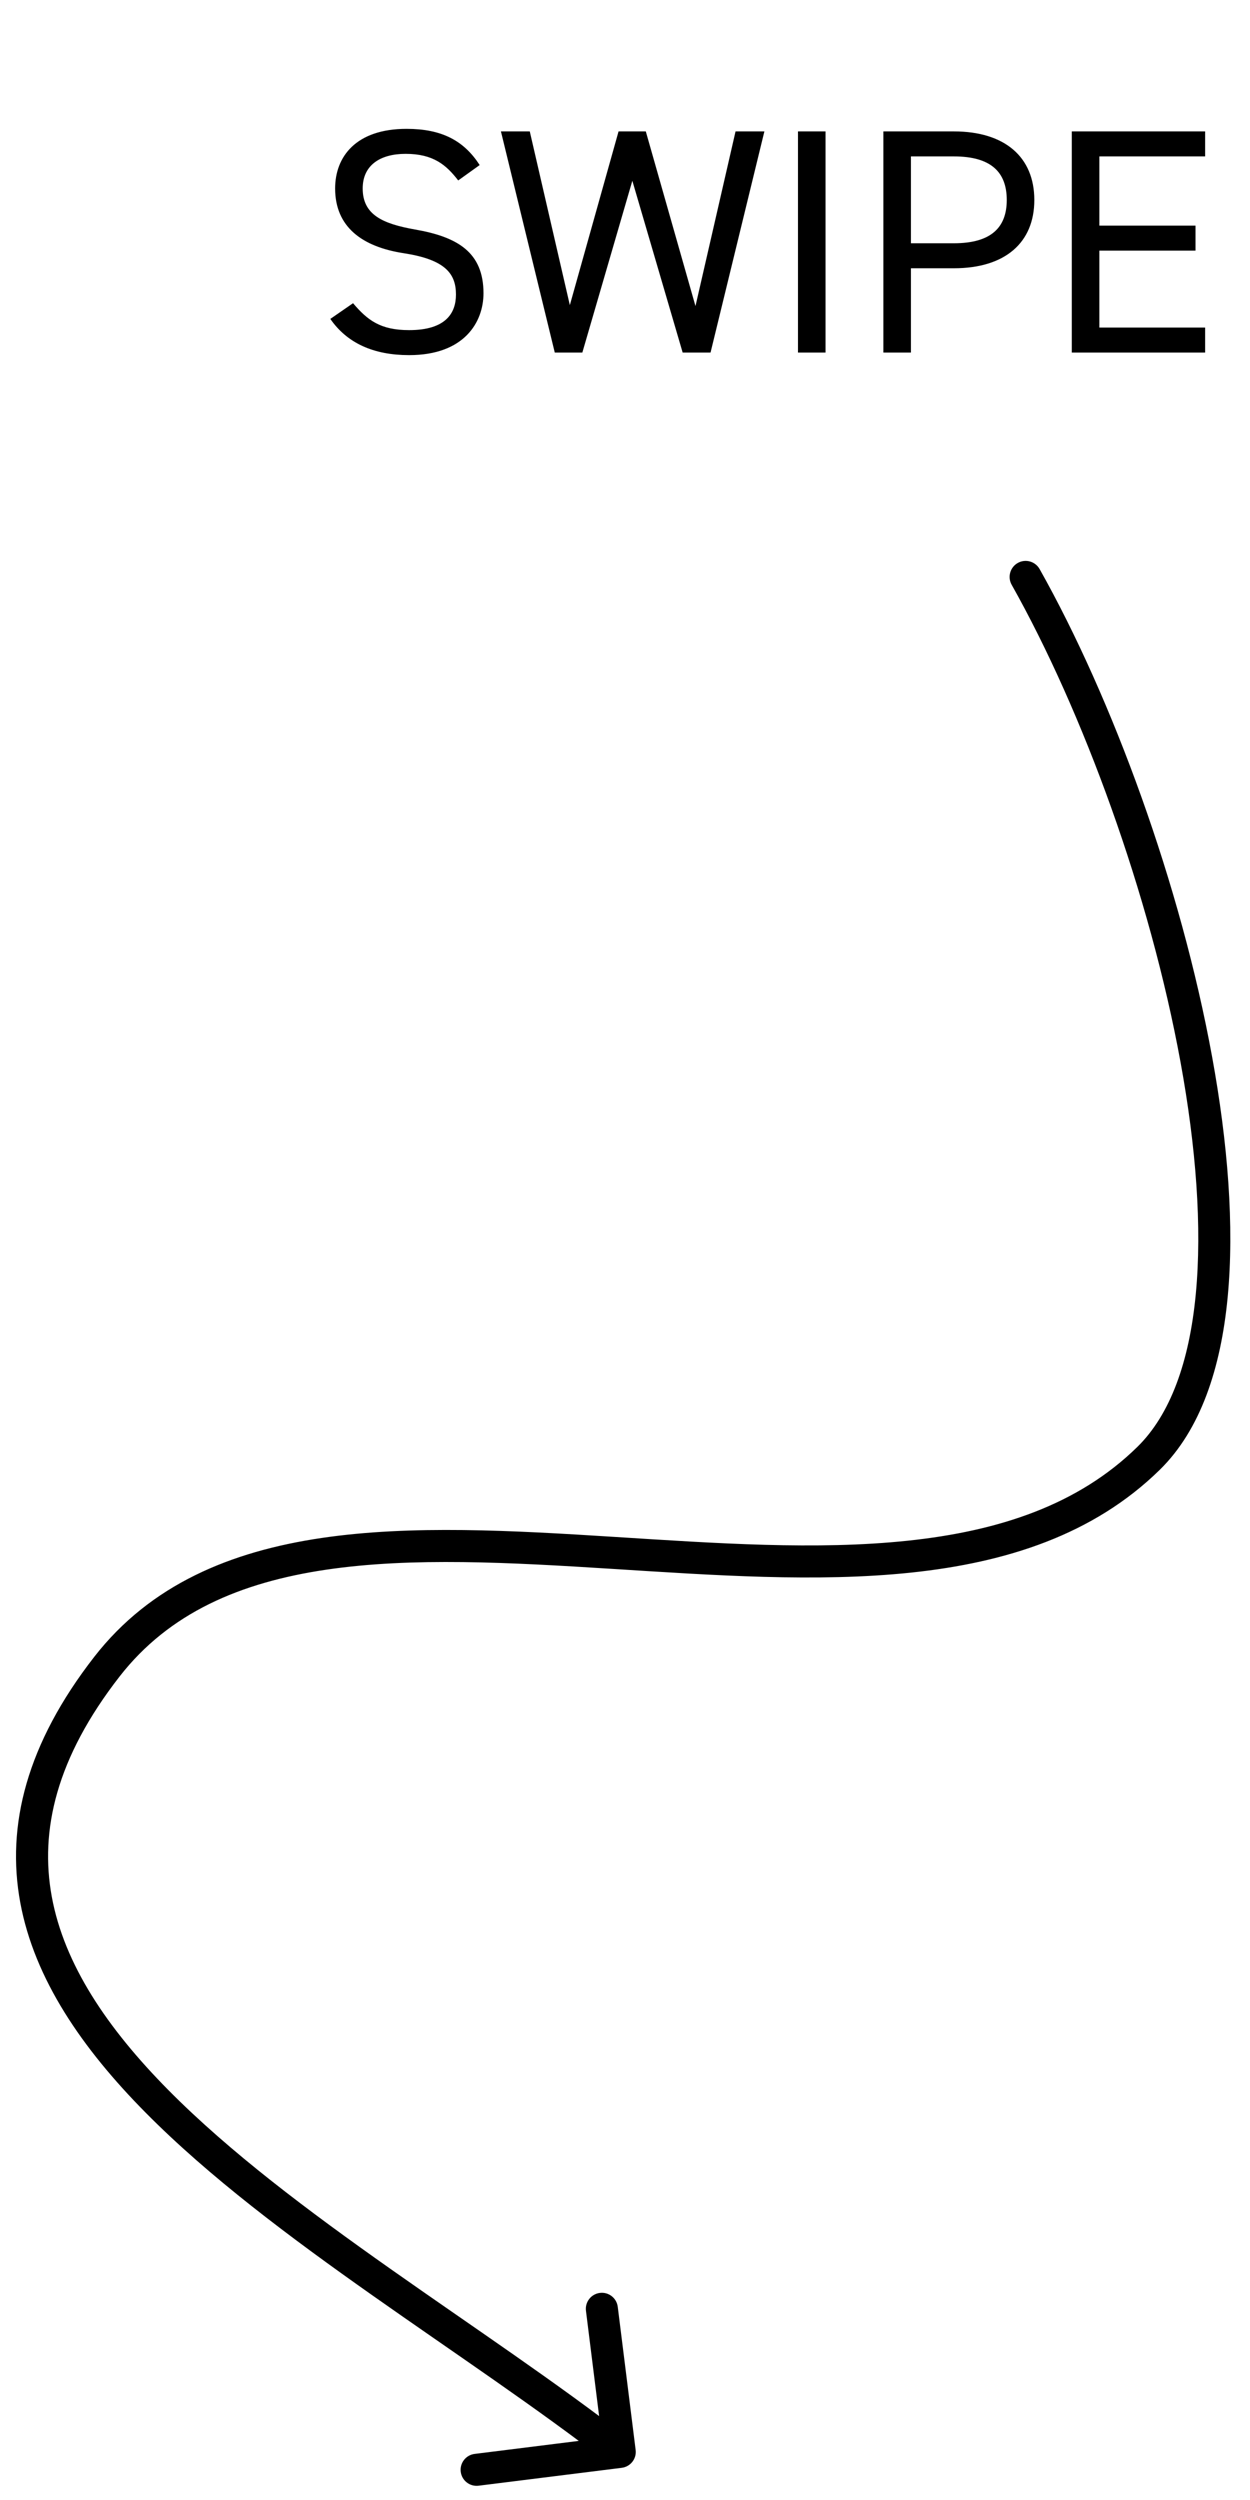
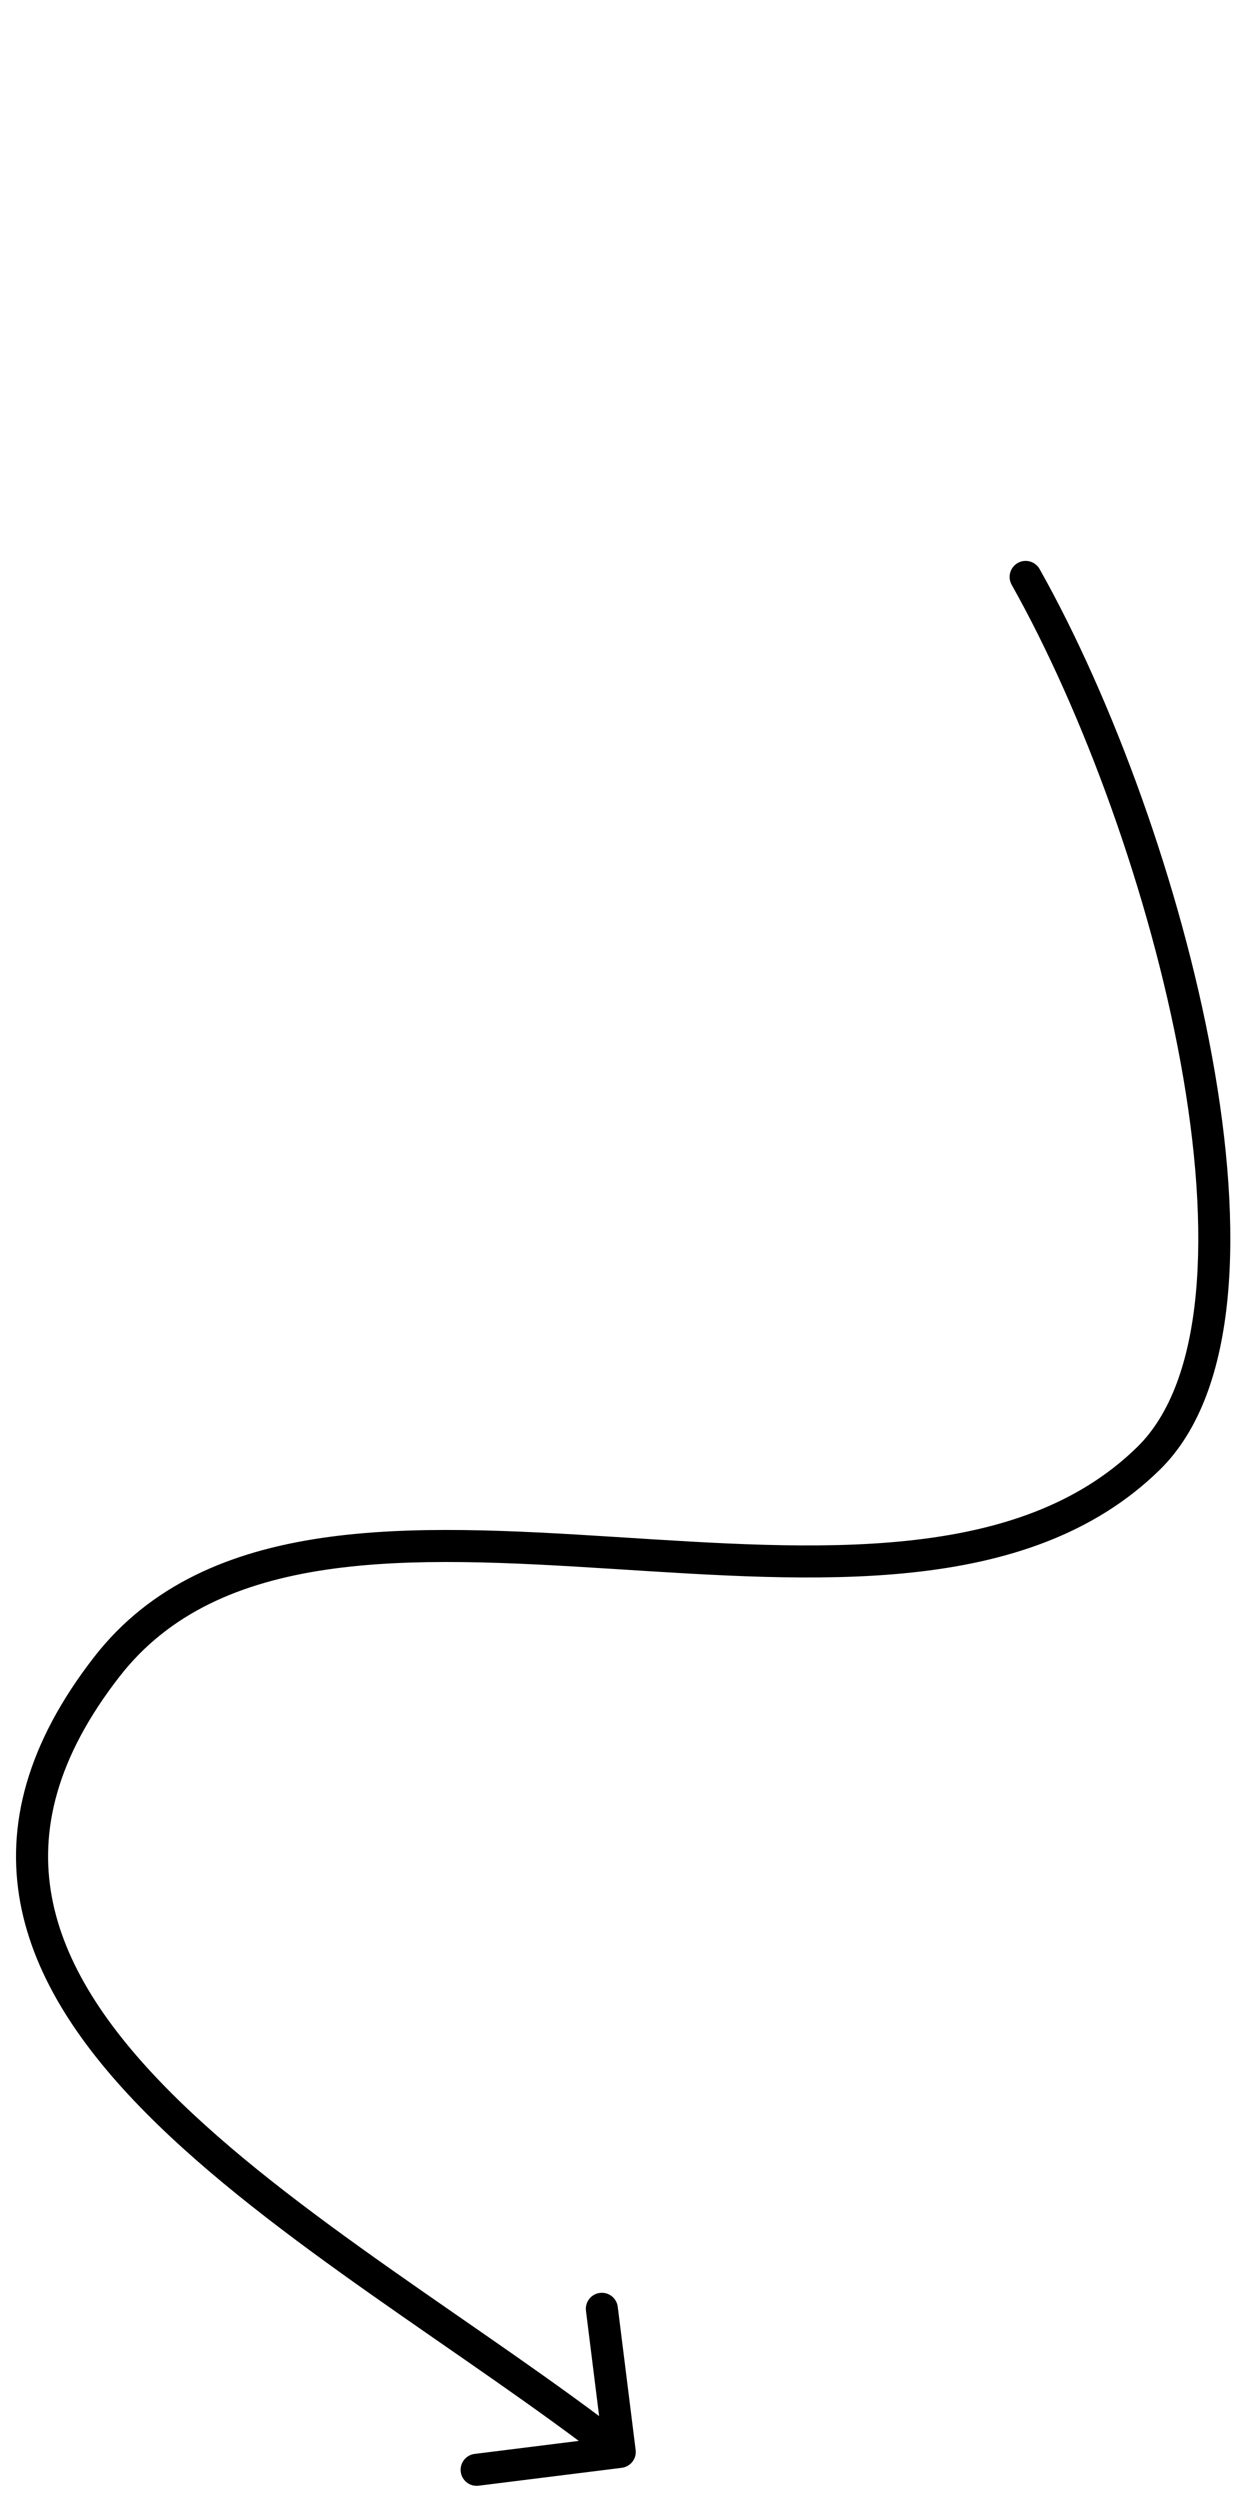
<svg xmlns="http://www.w3.org/2000/svg" width="39" height="78" viewBox="0 0 39 78" fill="none">
-   <path d="M14.966 5.15L14.296 5.63C13.925 5.15 13.525 4.8 12.655 4.8C11.855 4.8 11.316 5.16 11.316 5.88C11.316 6.7 11.935 6.98 12.945 7.16C14.275 7.39 15.085 7.87 15.085 9.15C15.085 10.05 14.486 11.08 12.765 11.08C11.646 11.08 10.825 10.7 10.306 9.95L11.015 9.46C11.466 9.99 11.866 10.3 12.765 10.3C13.896 10.3 14.226 9.78 14.226 9.19C14.226 8.54 13.896 8.1 12.595 7.9C11.296 7.7 10.456 7.08 10.456 5.88C10.456 4.89 11.105 4.02 12.685 4.02C13.786 4.02 14.476 4.39 14.966 5.15ZM19.729 5.64L18.169 11H17.309L15.629 4.1H16.529L17.779 9.52L19.299 4.1H20.149L21.699 9.55L22.949 4.1H23.849L22.169 11H21.299L19.729 5.64ZM25.757 4.1V11H24.897V4.1H25.757ZM29.761 8.37H28.421V11H27.561V4.1H29.761C31.351 4.1 32.271 4.9 32.271 6.24C32.271 7.57 31.361 8.37 29.761 8.37ZM28.421 7.59H29.761C30.931 7.59 31.411 7.09 31.411 6.24C31.411 5.38 30.931 4.88 29.761 4.88H28.421V7.59ZM33.44 4.1H37.6V4.88H34.3V7.04H37.3V7.82H34.3V10.22H37.6V11H33.44V4.1Z" fill="black" />
  <path d="M32.436 17.755C32.3 17.514 31.995 17.429 31.755 17.564C31.514 17.7 31.429 18.005 31.564 18.245L32.436 17.755ZM35.836 45.5L35.486 45.143L35.836 45.5ZM3.336 52L2.941 51.693L3.336 52ZM19.398 76.996C19.672 76.962 19.867 76.712 19.832 76.438L19.274 71.973C19.24 71.699 18.99 71.504 18.716 71.539C18.442 71.573 18.248 71.823 18.282 72.097L18.778 76.066L14.809 76.562C14.535 76.596 14.341 76.846 14.375 77.12C14.409 77.394 14.659 77.589 14.933 77.554L19.398 76.996ZM31.564 18.245C33.786 22.195 35.874 27.892 36.835 33.152C37.315 35.782 37.509 38.28 37.308 40.382C37.106 42.495 36.511 44.138 35.486 45.143L36.186 45.857C37.455 44.612 38.091 42.692 38.303 40.477C38.516 38.252 38.308 35.656 37.818 32.973C36.839 27.608 34.714 21.805 32.436 17.755L31.564 18.245ZM35.486 45.143C33.636 46.957 31.164 47.77 28.323 48.07C25.476 48.371 22.326 48.151 19.153 47.95C16.005 47.751 12.831 47.571 10.026 47.986C7.209 48.404 4.701 49.43 2.941 51.693L3.731 52.307C5.276 50.32 7.502 49.371 10.173 48.975C12.855 48.578 15.921 48.748 19.09 48.948C22.235 49.147 25.479 49.376 28.428 49.065C31.385 48.753 34.111 47.892 36.186 45.857L35.486 45.143ZM2.941 51.693C0.832 54.406 0.188 56.953 0.633 59.364C1.074 61.749 2.565 63.915 4.543 65.914C6.524 67.917 9.04 69.798 11.603 71.604C14.179 73.42 16.791 75.154 19.029 76.895L19.643 76.105C17.381 74.346 14.722 72.58 12.179 70.787C9.621 68.984 7.168 67.146 5.254 65.211C3.336 63.273 2.004 61.282 1.617 59.183C1.234 57.109 1.757 54.844 3.731 52.307L2.941 51.693Z" fill="black" />
</svg>